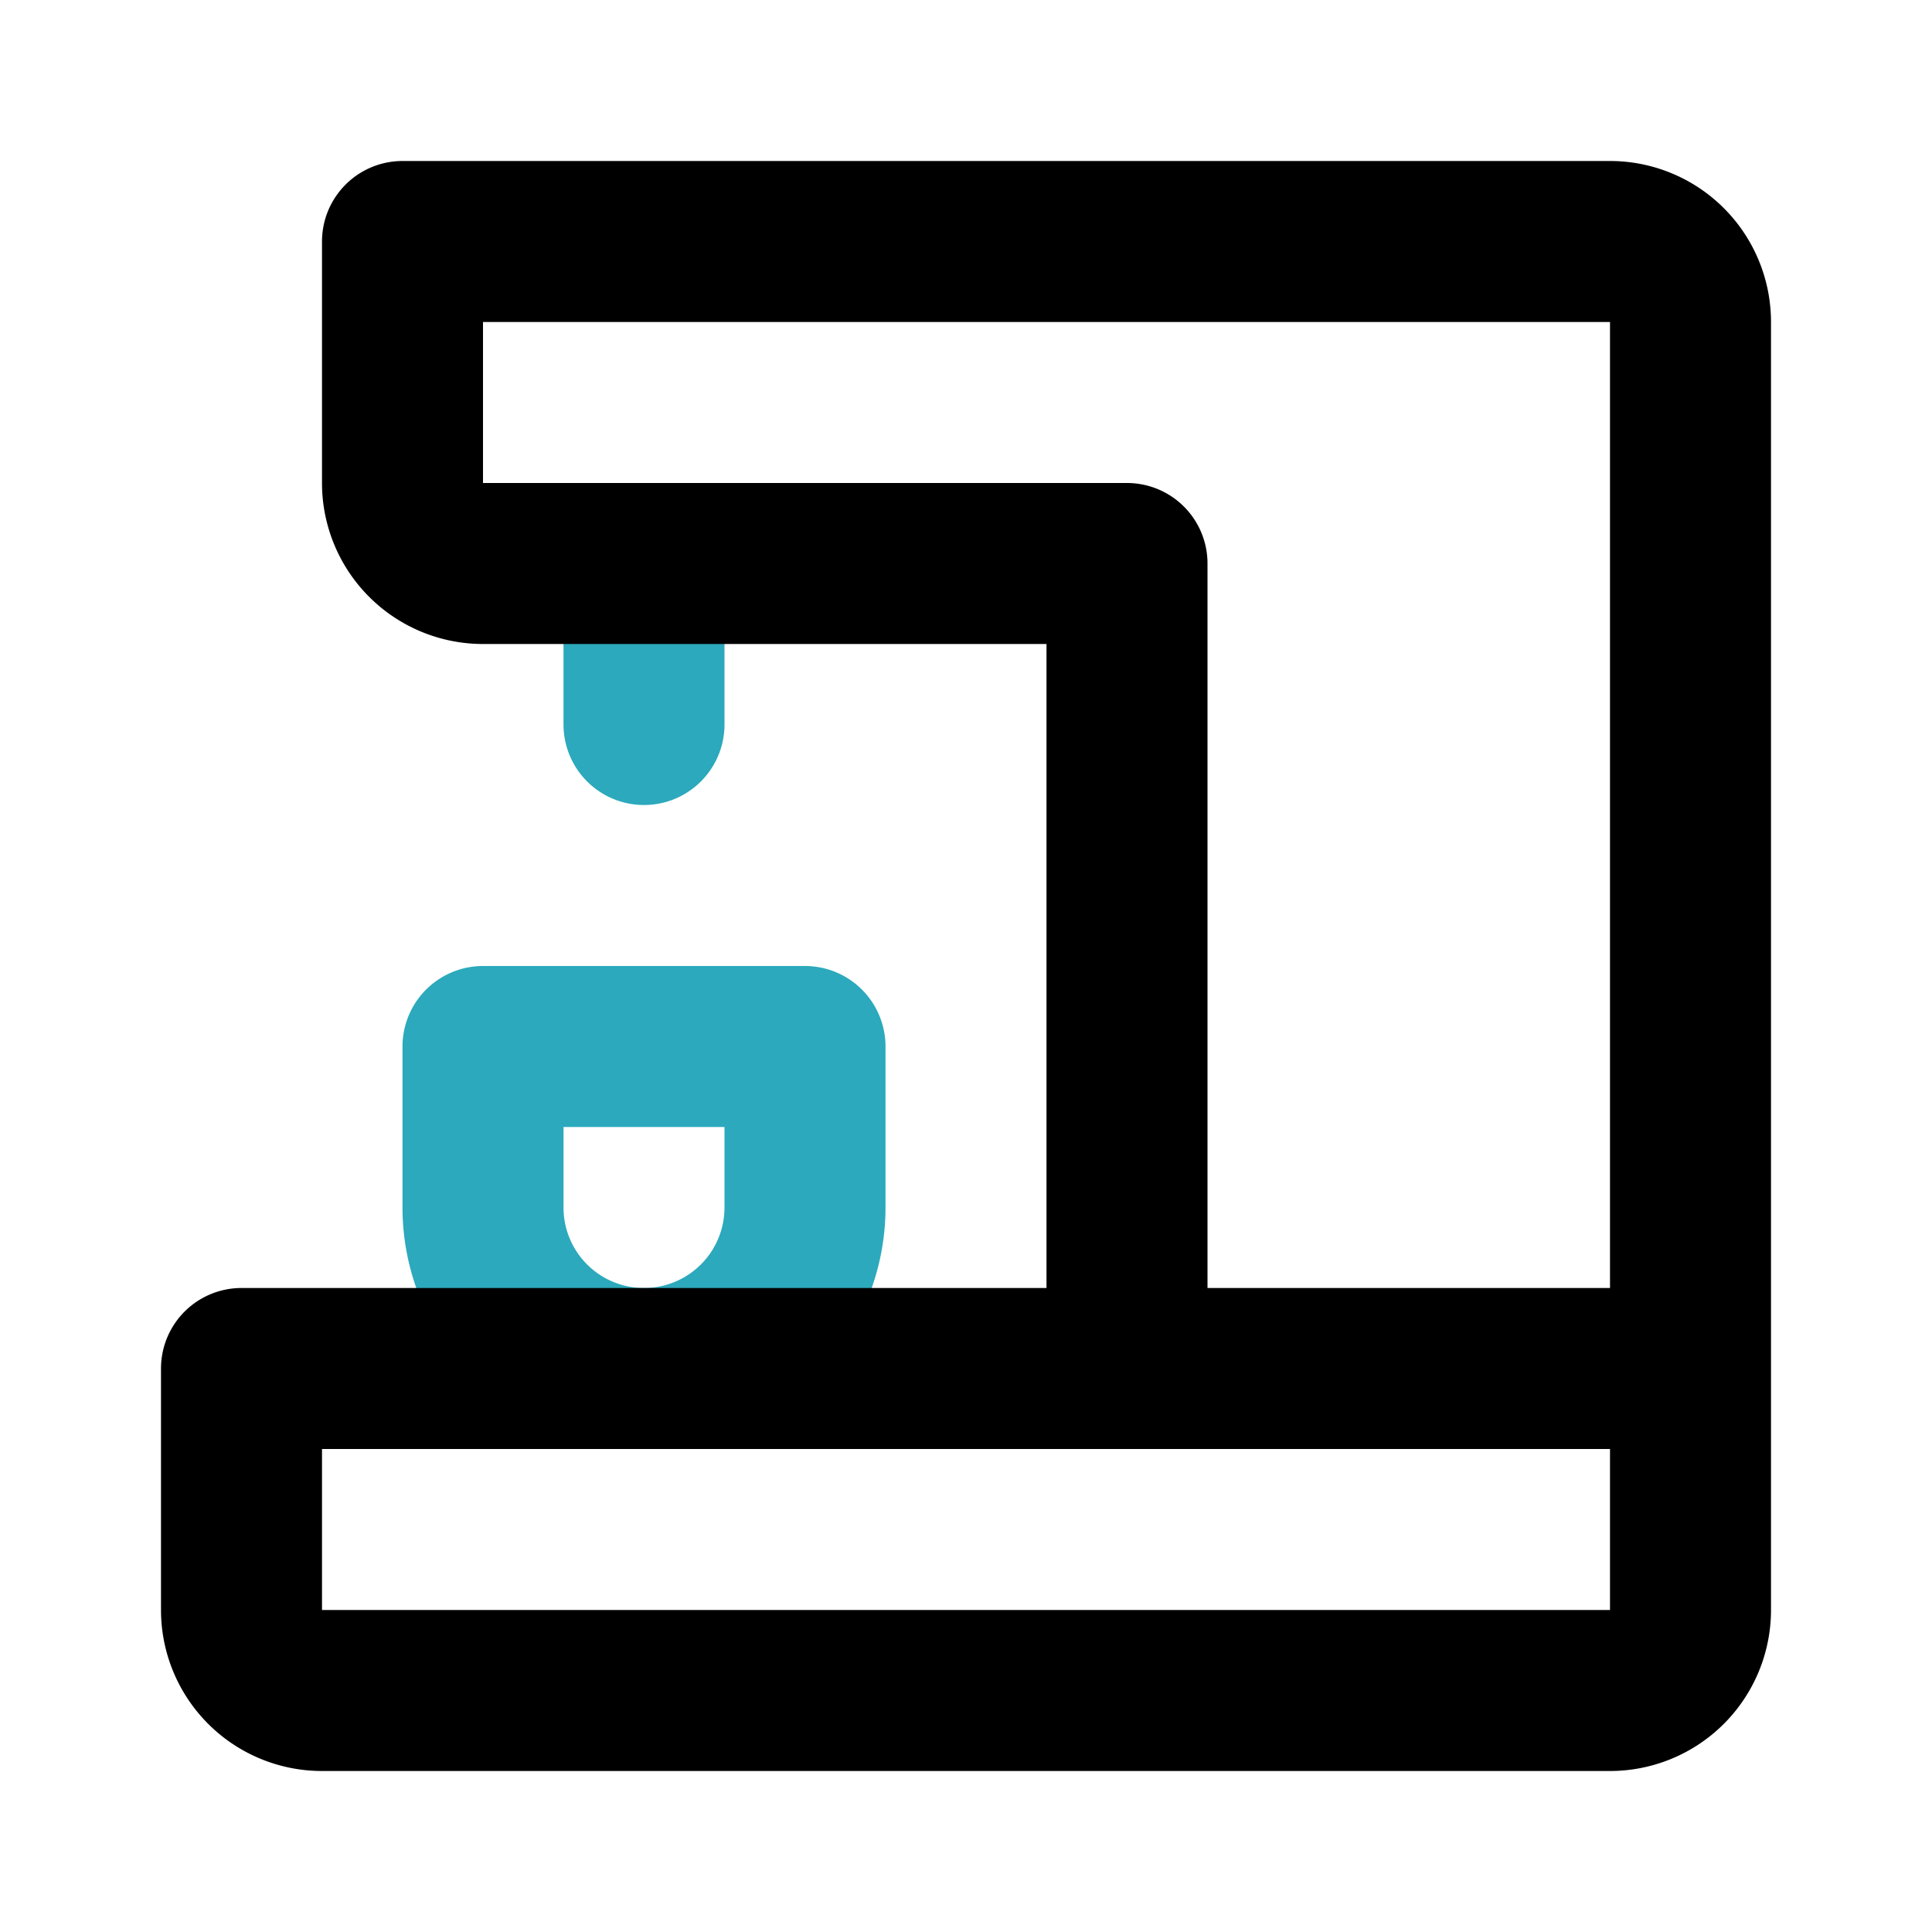
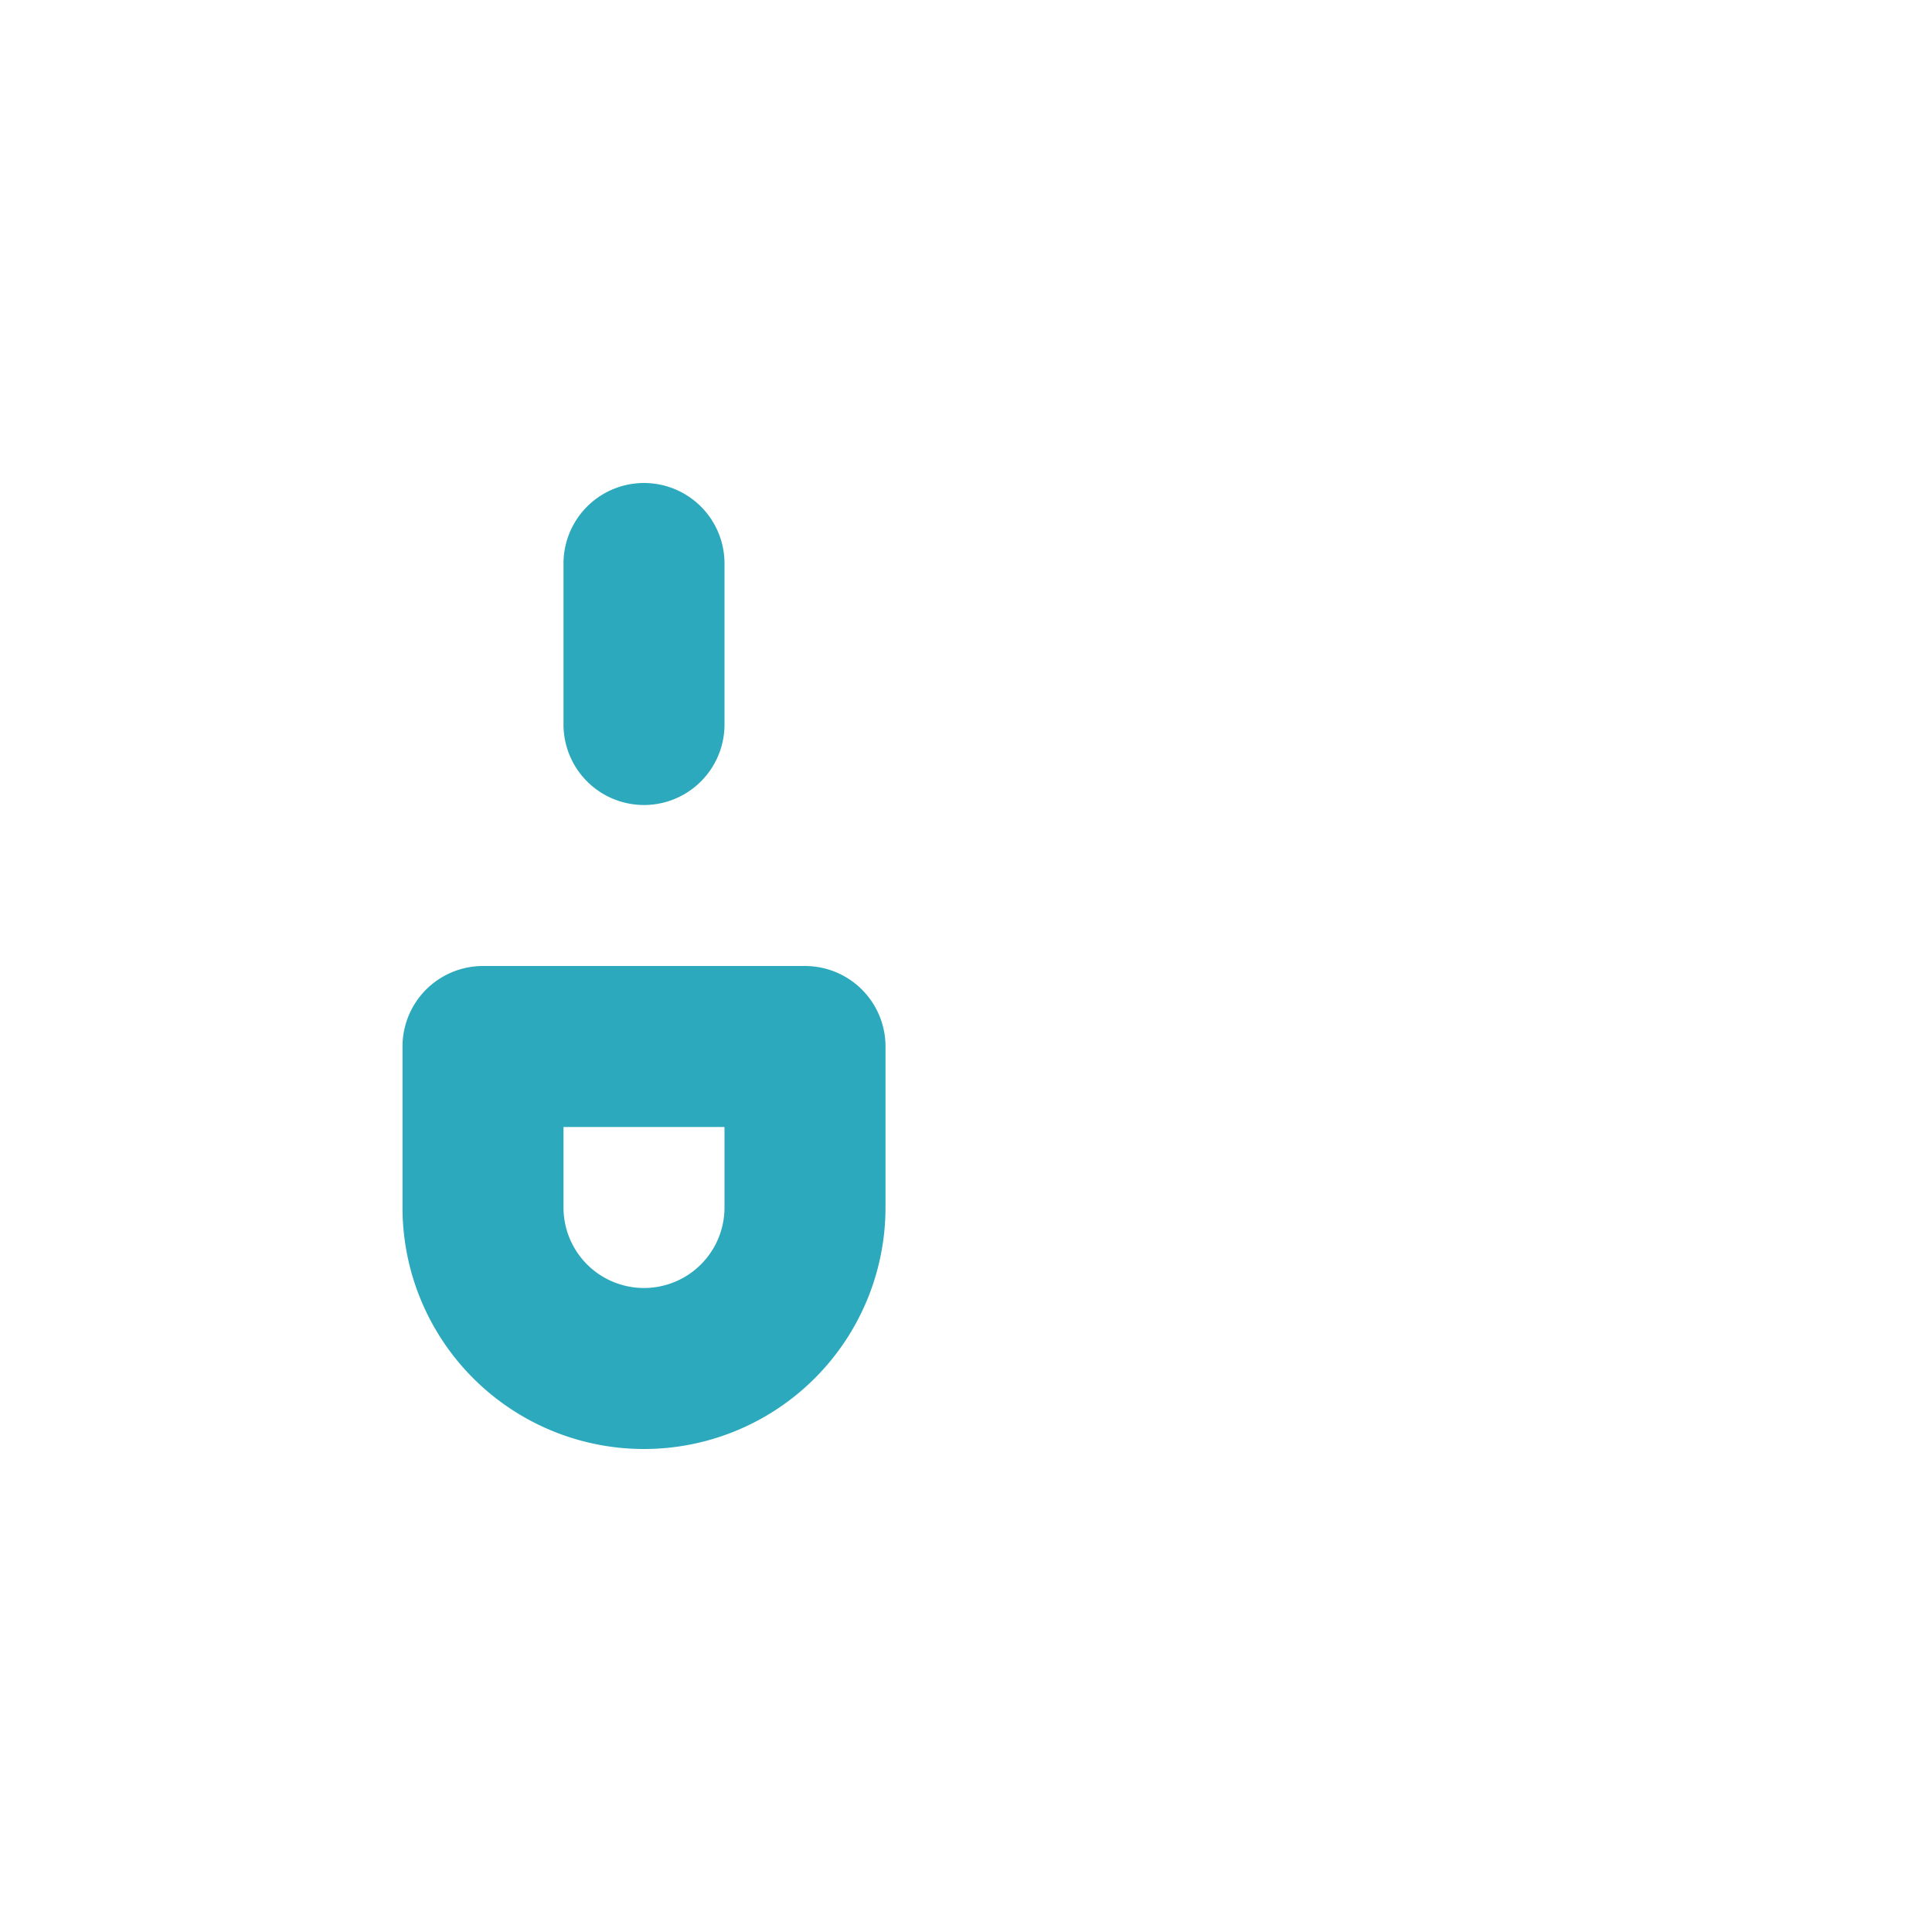
<svg xmlns="http://www.w3.org/2000/svg" fill="#000000" width="800px" height="800px" viewBox="0 0 24 24" id="coffee-machine-right" data-name="Line Color" class="icon line-color">
  <path id="secondary" d="M8,17H8a2,2,0,0,0,2-2V13H6v2A2,2,0,0,0,8,17ZM8,7V9" style="fill: none; stroke: rgb(44, 169, 188); stroke-linecap: round; stroke-linejoin: round; stroke-width: 2;" />
-   <path id="primary" d="M3,20V17H21v3a1,1,0,0,1-1,1H4A1,1,0,0,1,3,20ZM5,6A1,1,0,0,0,6,7h8V17h7V4a1,1,0,0,0-1-1H5Z" style="fill: none; stroke: rgb(0, 0, 0); stroke-linecap: round; stroke-linejoin: round; stroke-width: 2;" />
</svg>